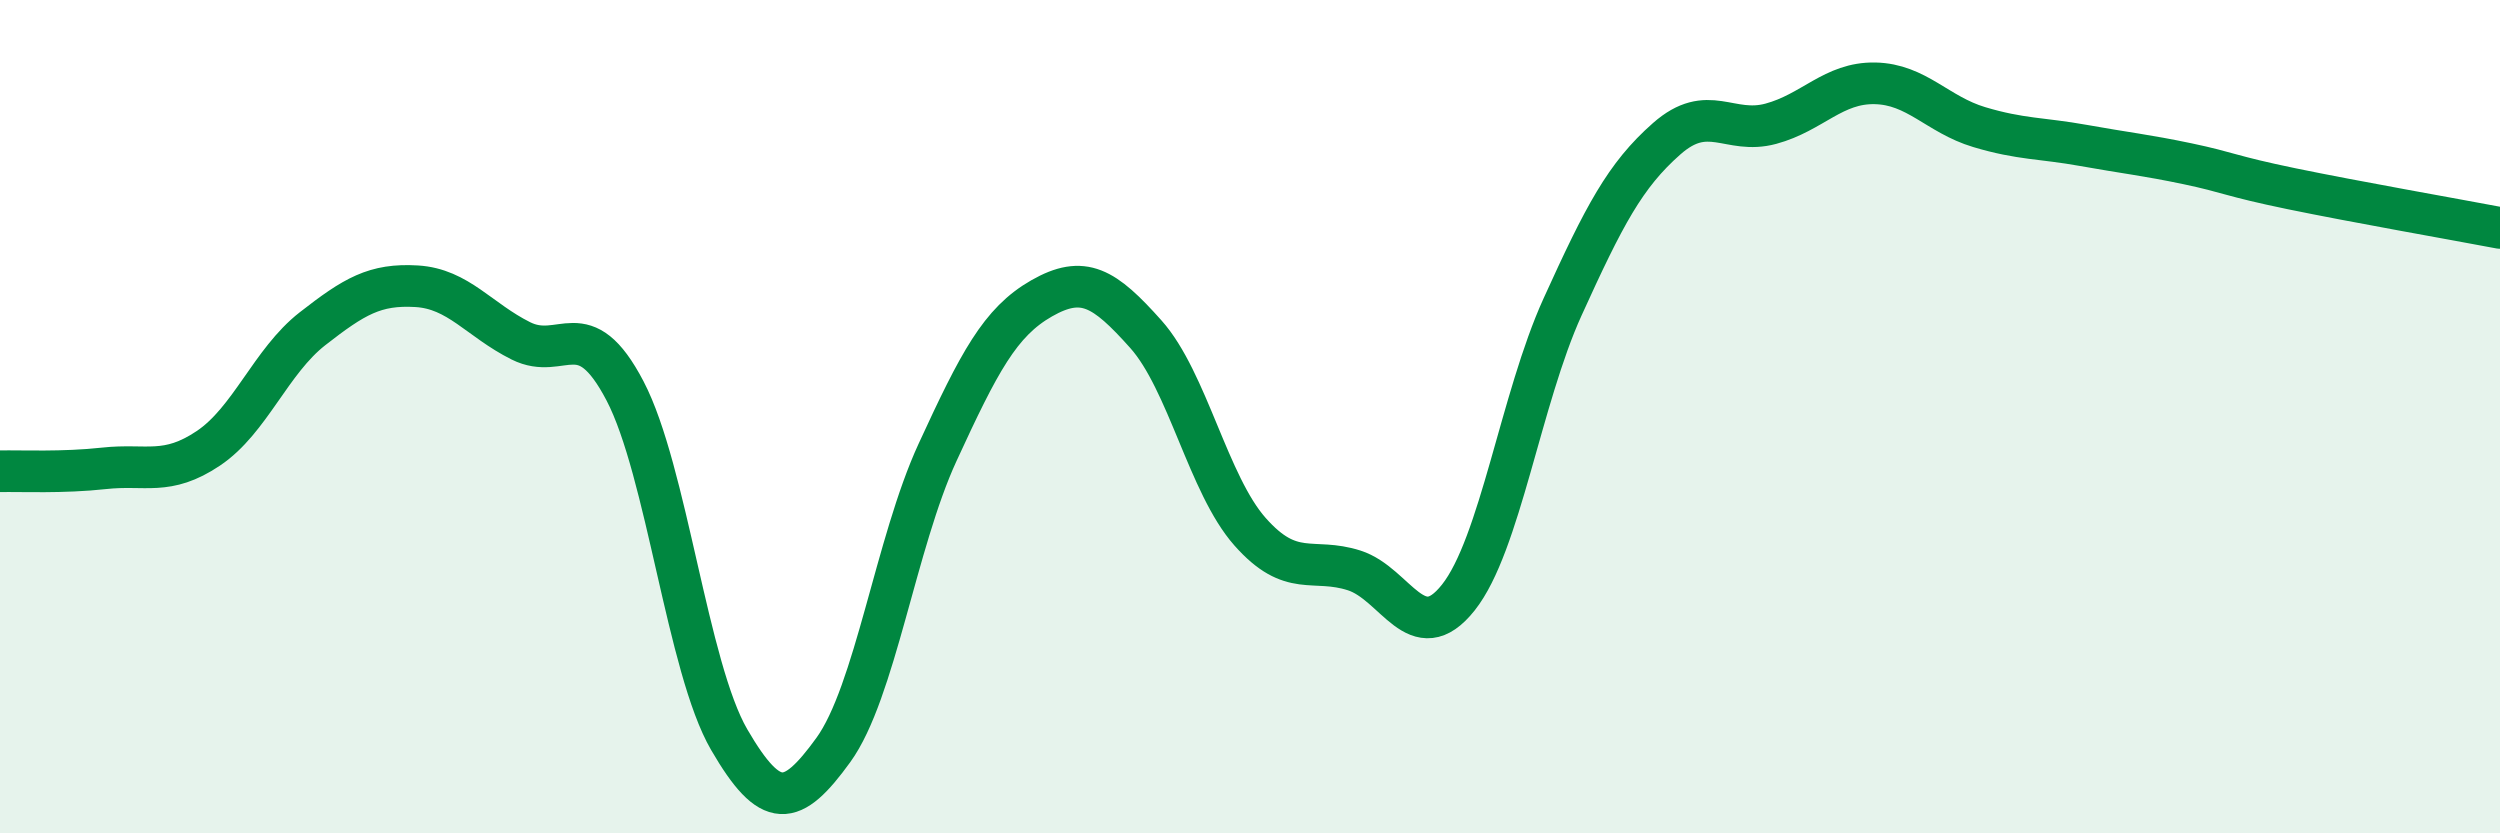
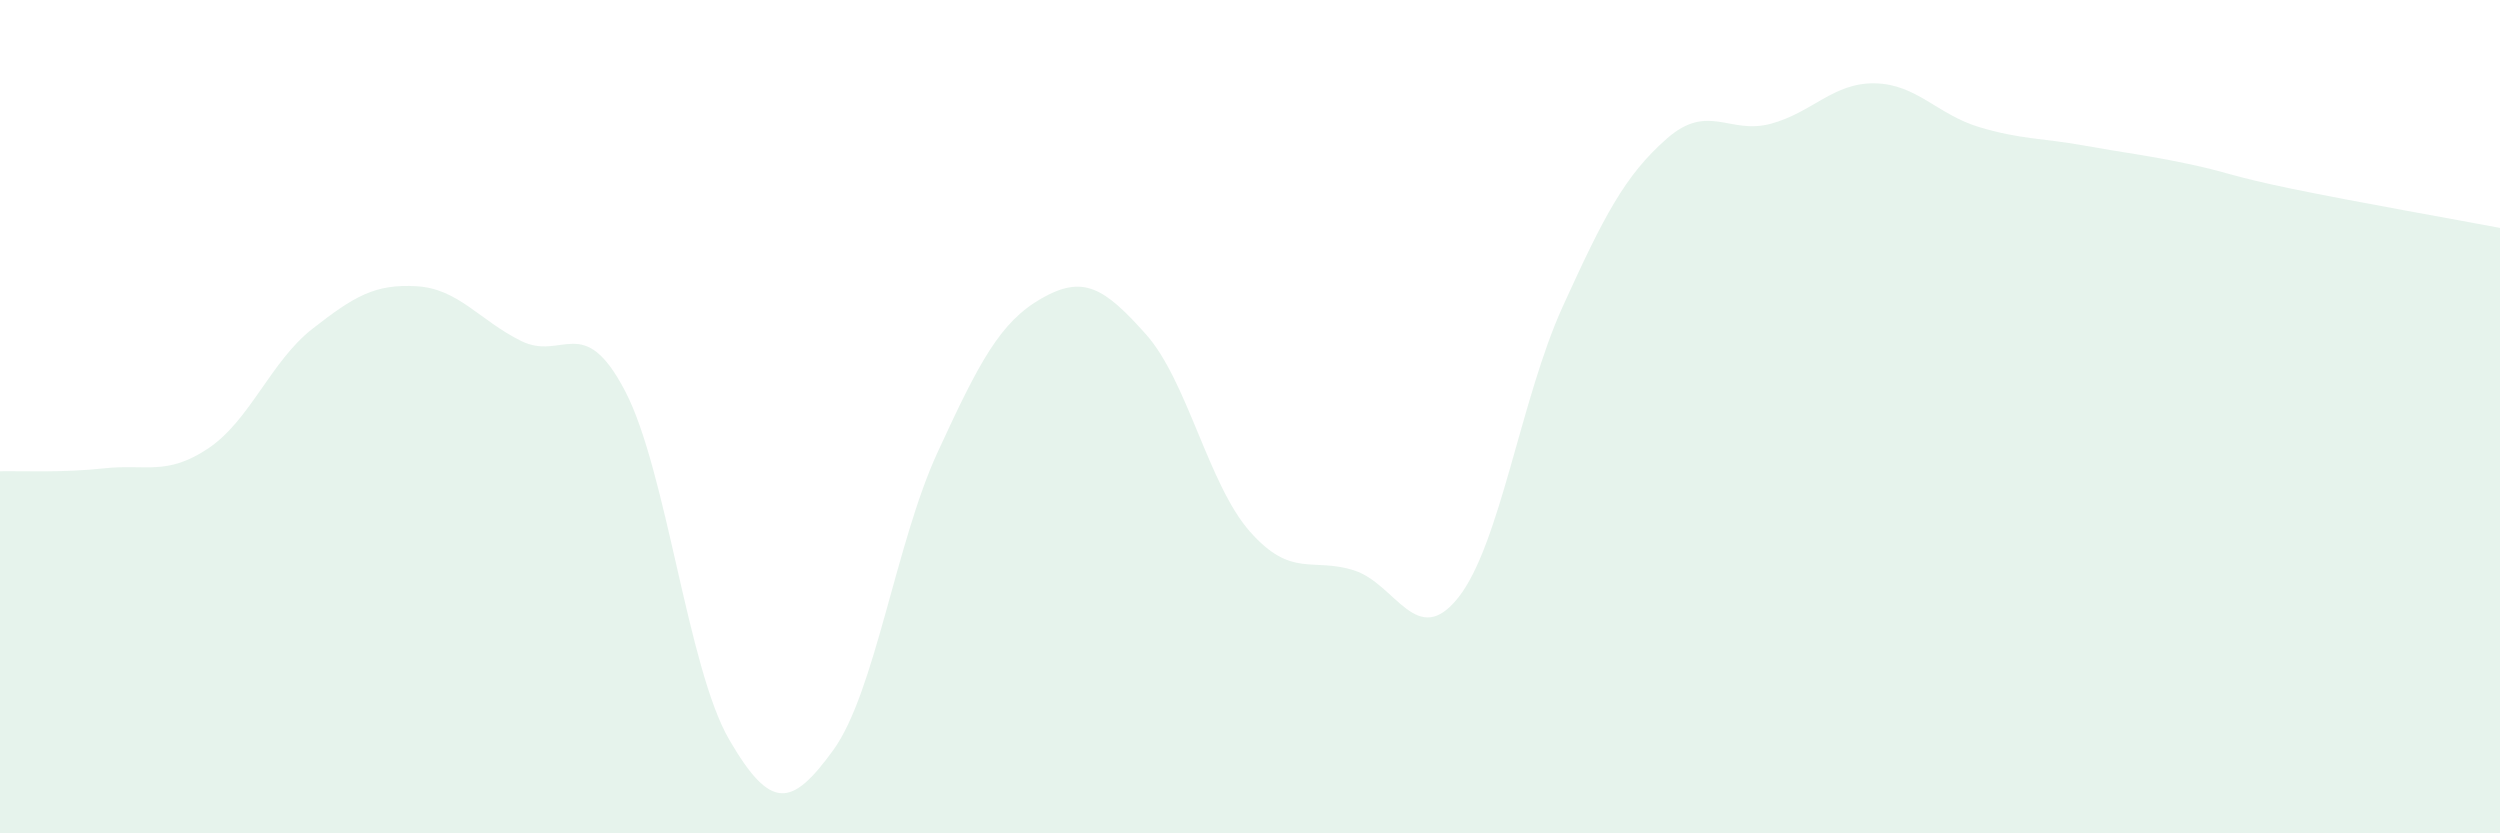
<svg xmlns="http://www.w3.org/2000/svg" width="60" height="20" viewBox="0 0 60 20">
  <path d="M 0,11.31 C 0.5,11.3 1.5,11.35 2.5,11.24 C 3.5,11.13 4,11.43 5,10.76 C 6,10.09 6.5,8.67 7.5,7.89 C 8.5,7.11 9,6.81 10,6.87 C 11,6.93 11.5,7.68 12.5,8.18 C 13.5,8.68 14,7.47 15,9.38 C 16,11.29 16.5,16.03 17.5,17.75 C 18.5,19.47 19,19.38 20,18 C 21,16.62 21.5,13.03 22.5,10.86 C 23.5,8.69 24,7.73 25,7.16 C 26,6.59 26.5,6.9 27.5,8.02 C 28.5,9.14 29,11.63 30,12.76 C 31,13.89 31.5,13.37 32.5,13.69 C 33.5,14.01 34,15.6 35,14.34 C 36,13.08 36.5,9.57 37.5,7.37 C 38.5,5.17 39,4.21 40,3.33 C 41,2.45 41.5,3.24 42.5,2.97 C 43.5,2.7 44,1.98 45,2 C 46,2.02 46.5,2.75 47.5,3.05 C 48.5,3.35 49,3.31 50,3.49 C 51,3.67 51.5,3.72 52.5,3.93 C 53.5,4.14 53.5,4.22 55,4.53 C 56.5,4.84 59,5.28 60,5.47L60 20L0 20Z" fill="#008740" opacity="0.1" stroke-linecap="round" stroke-linejoin="round" />
-   <path d="M 0,11.31 C 0.5,11.3 1.5,11.35 2.5,11.24 C 3.5,11.13 4,11.43 5,10.76 C 6,10.09 6.5,8.67 7.5,7.89 C 8.5,7.11 9,6.81 10,6.87 C 11,6.93 11.5,7.68 12.5,8.18 C 13.5,8.68 14,7.47 15,9.38 C 16,11.29 16.5,16.03 17.5,17.75 C 18.5,19.47 19,19.38 20,18 C 21,16.62 21.5,13.03 22.5,10.86 C 23.5,8.69 24,7.73 25,7.16 C 26,6.59 26.5,6.9 27.5,8.02 C 28.5,9.14 29,11.63 30,12.76 C 31,13.89 31.5,13.37 32.5,13.69 C 33.5,14.01 34,15.6 35,14.34 C 36,13.08 36.5,9.57 37.5,7.37 C 38.5,5.17 39,4.21 40,3.33 C 41,2.45 41.5,3.24 42.5,2.97 C 43.5,2.7 44,1.98 45,2 C 46,2.02 46.5,2.75 47.5,3.05 C 48.5,3.35 49,3.31 50,3.49 C 51,3.67 51.5,3.72 52.5,3.93 C 53.5,4.14 53.5,4.22 55,4.53 C 56.5,4.84 59,5.28 60,5.47" stroke="#008740" stroke-width="1" fill="none" stroke-linecap="round" stroke-linejoin="round" />
</svg>